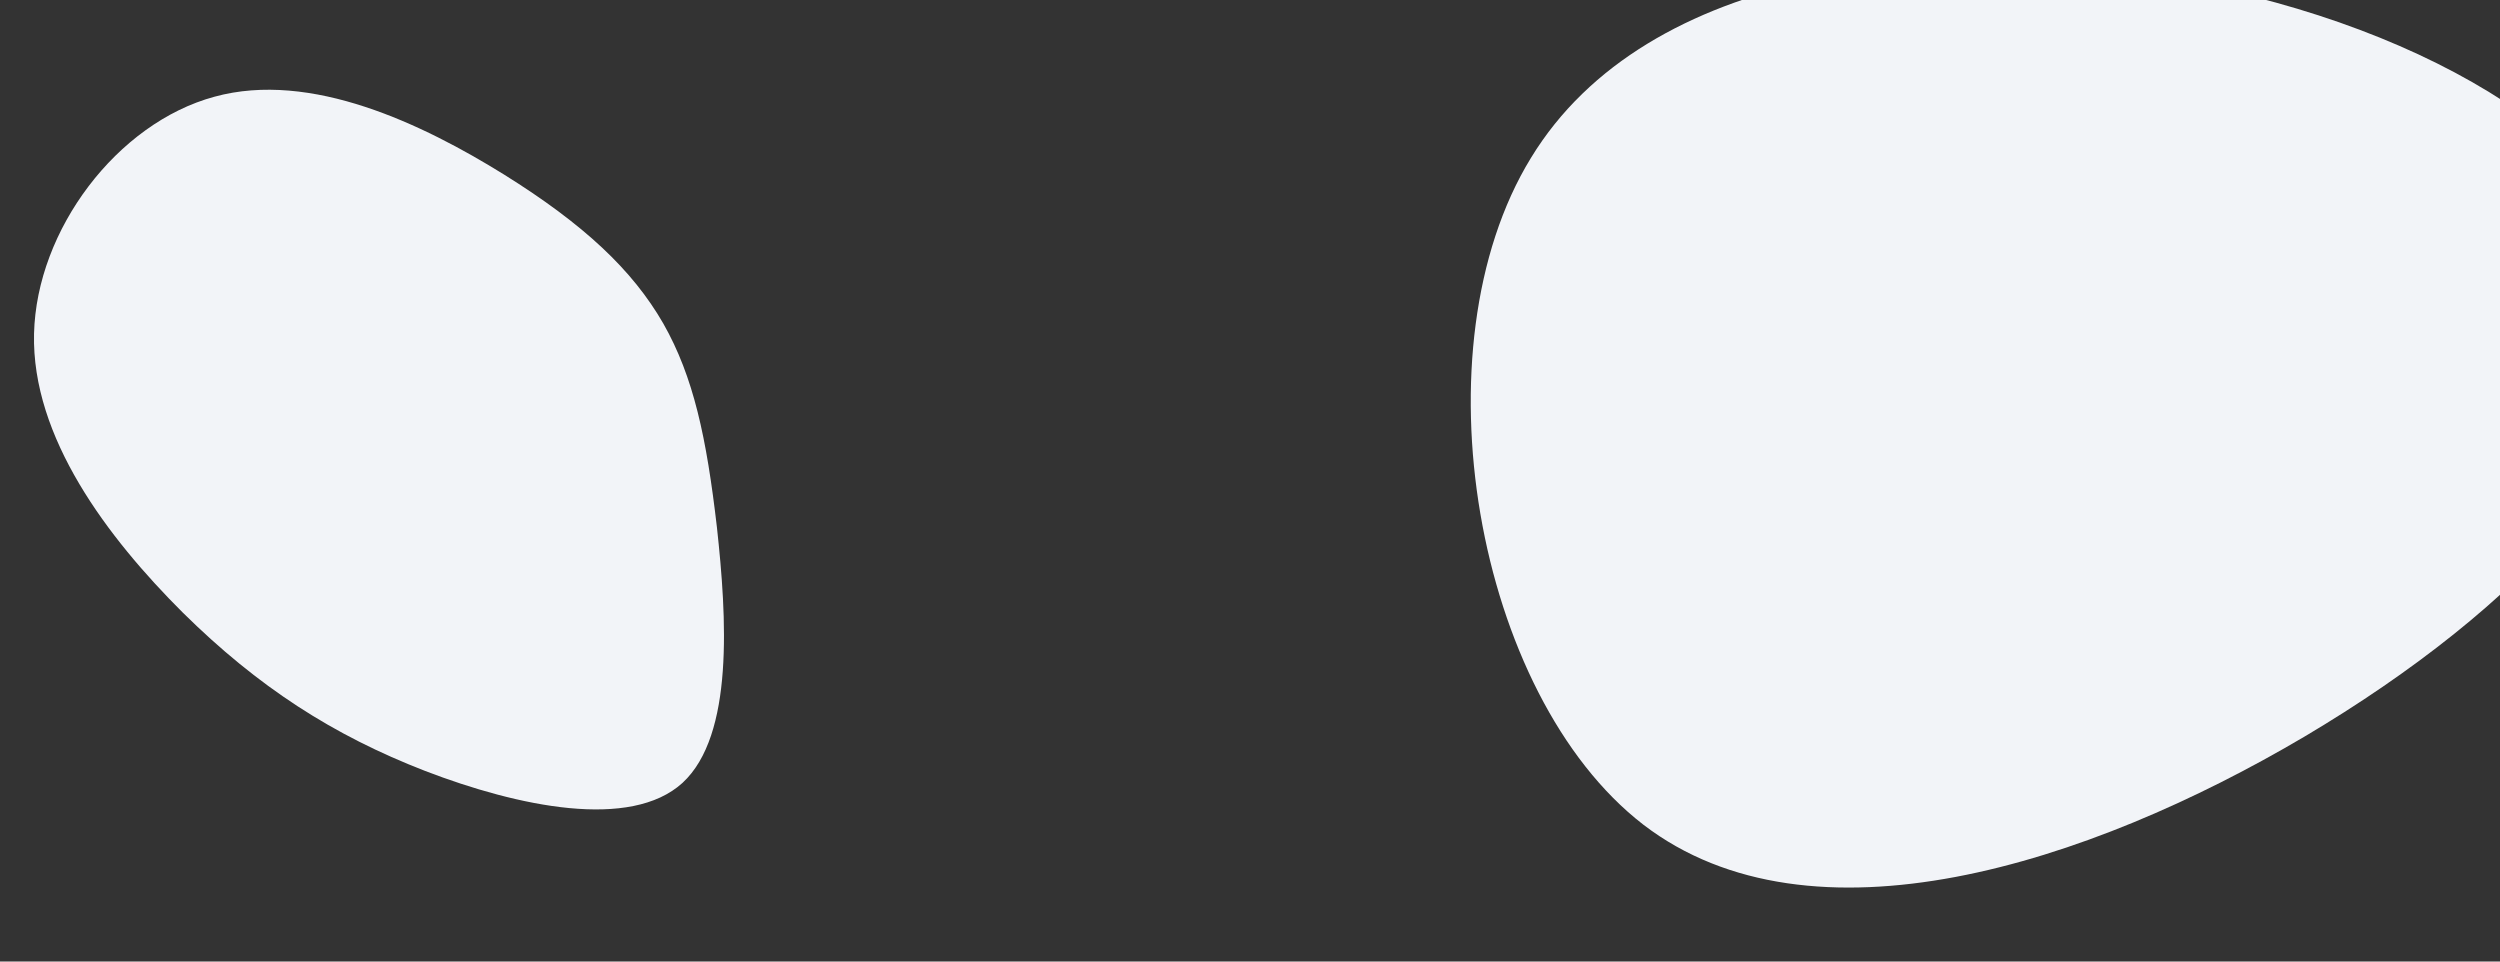
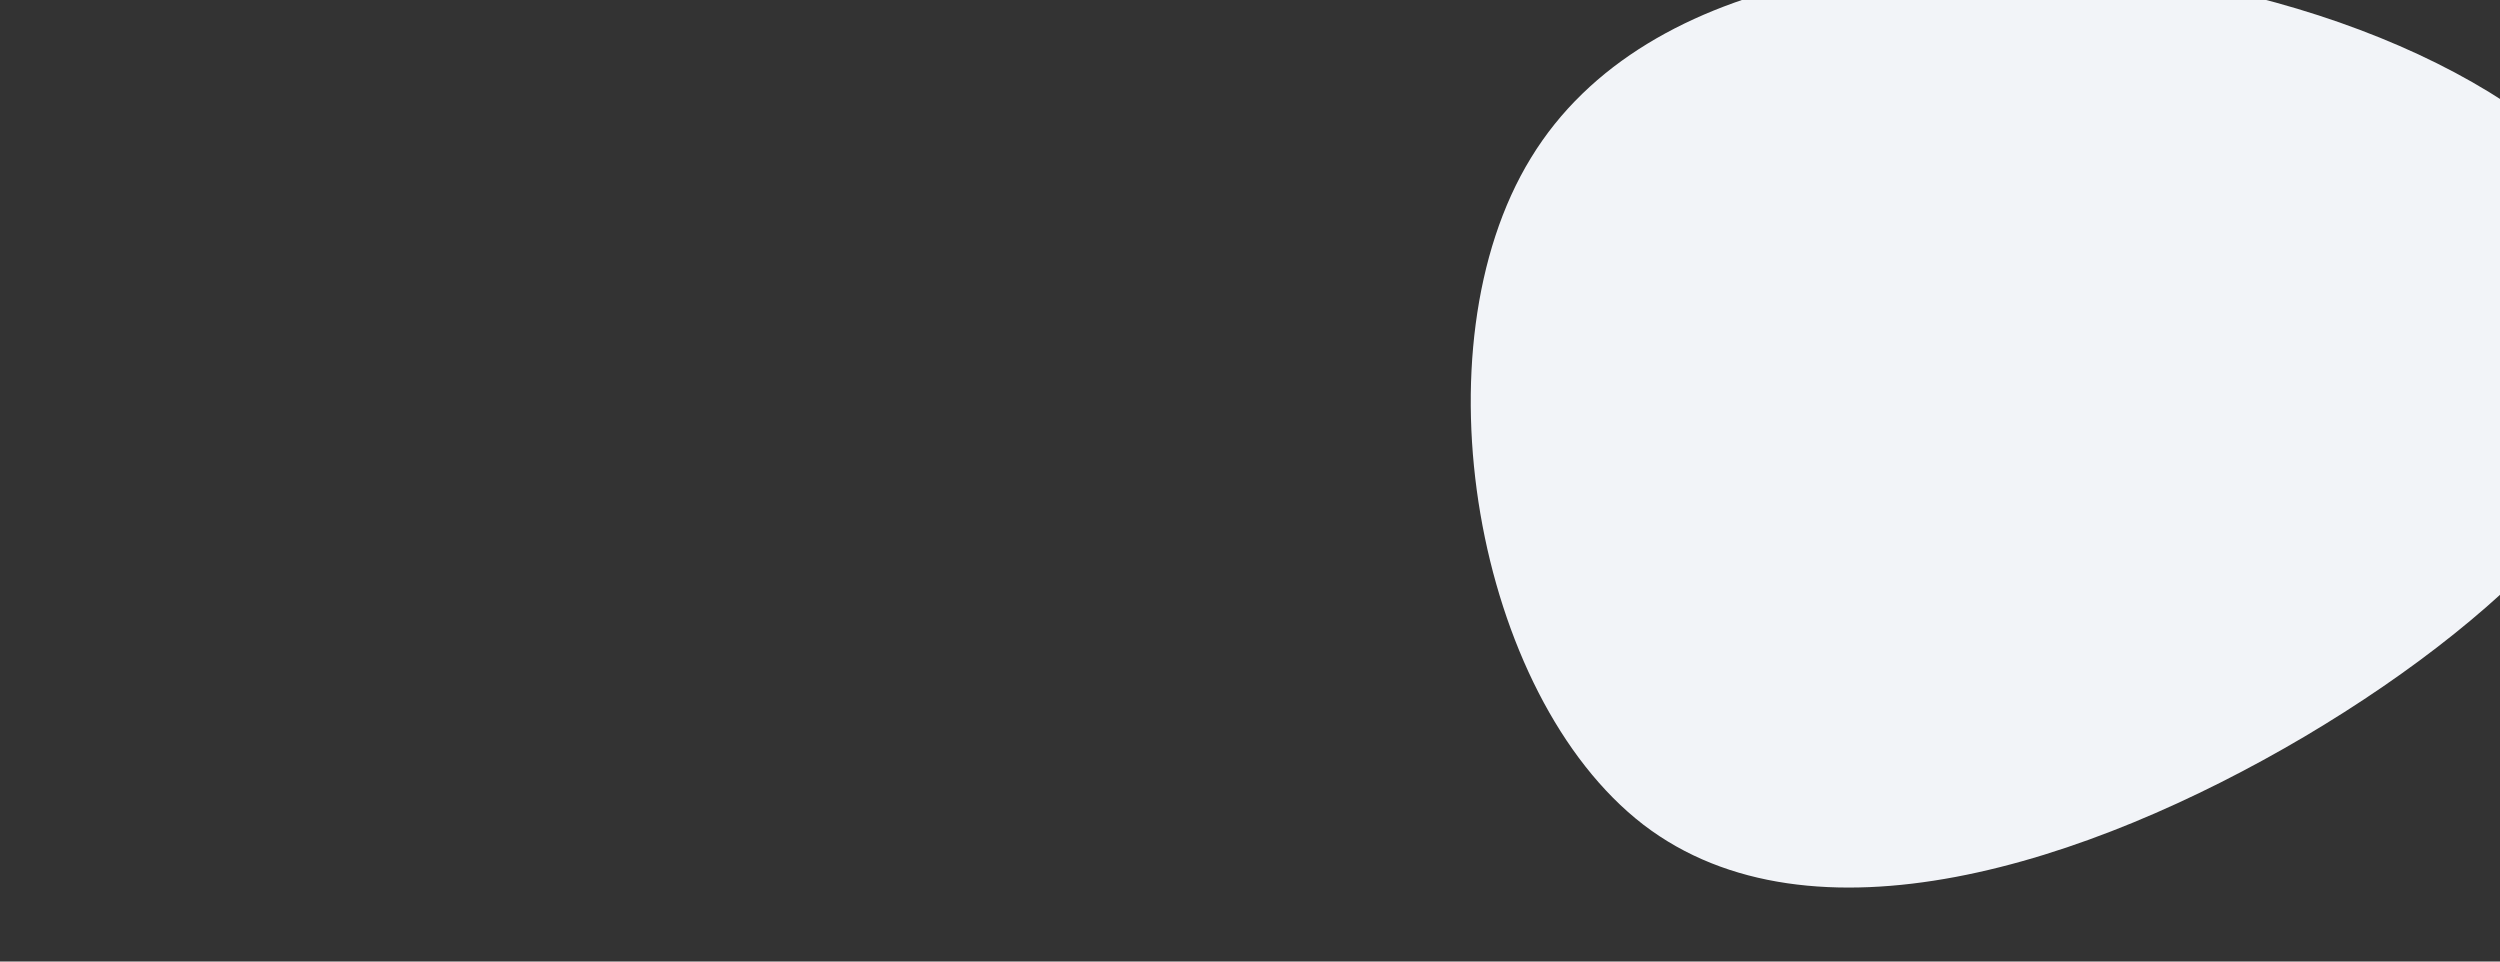
<svg xmlns="http://www.w3.org/2000/svg" version="1.1" id="Layer_1" x="0px" y="0px" viewBox="0 0 1300 500" style="enable-background:new 0 0 1300 500;" xml:space="preserve">
  <rect x="0" y="0" width="1300" height="500" fill="#333333" stroke="none" />
  <style type="text/css">
	.st0{fill:#F2F4F8;}
</style>
  <path class="st0" d="M1381.3,154.4c11.2,75.6-70.6,162-182.9,228.6c-112.8,66.6-256.5,112.8-343.9,45.8  c-87.4-67.5-119-247.9-58.4-346.7c60.2-98.8,212.2-115.6,340.4-91.5C1264.9,14.2,1369.6,79.2,1381.3,154.4z" />
-   <path class="st0" d="M372.8,274.2c5.1,46.7,9,108.1-17.9,132.9c-27,24.6-85.4,12.4-133.8-6.2c-48-18.6-86.9-43.7-126.1-82.4  c-39-38.9-78.6-91.1-77.3-145C19,119.5,60.9,64,111.5,50.3c50.2-13.8,108.4,14.3,150.5,40.4c41.7,26,66.9,49.7,82.9,77.5  C360.7,196,367.4,227.6,372.8,274.2z" />
</svg>